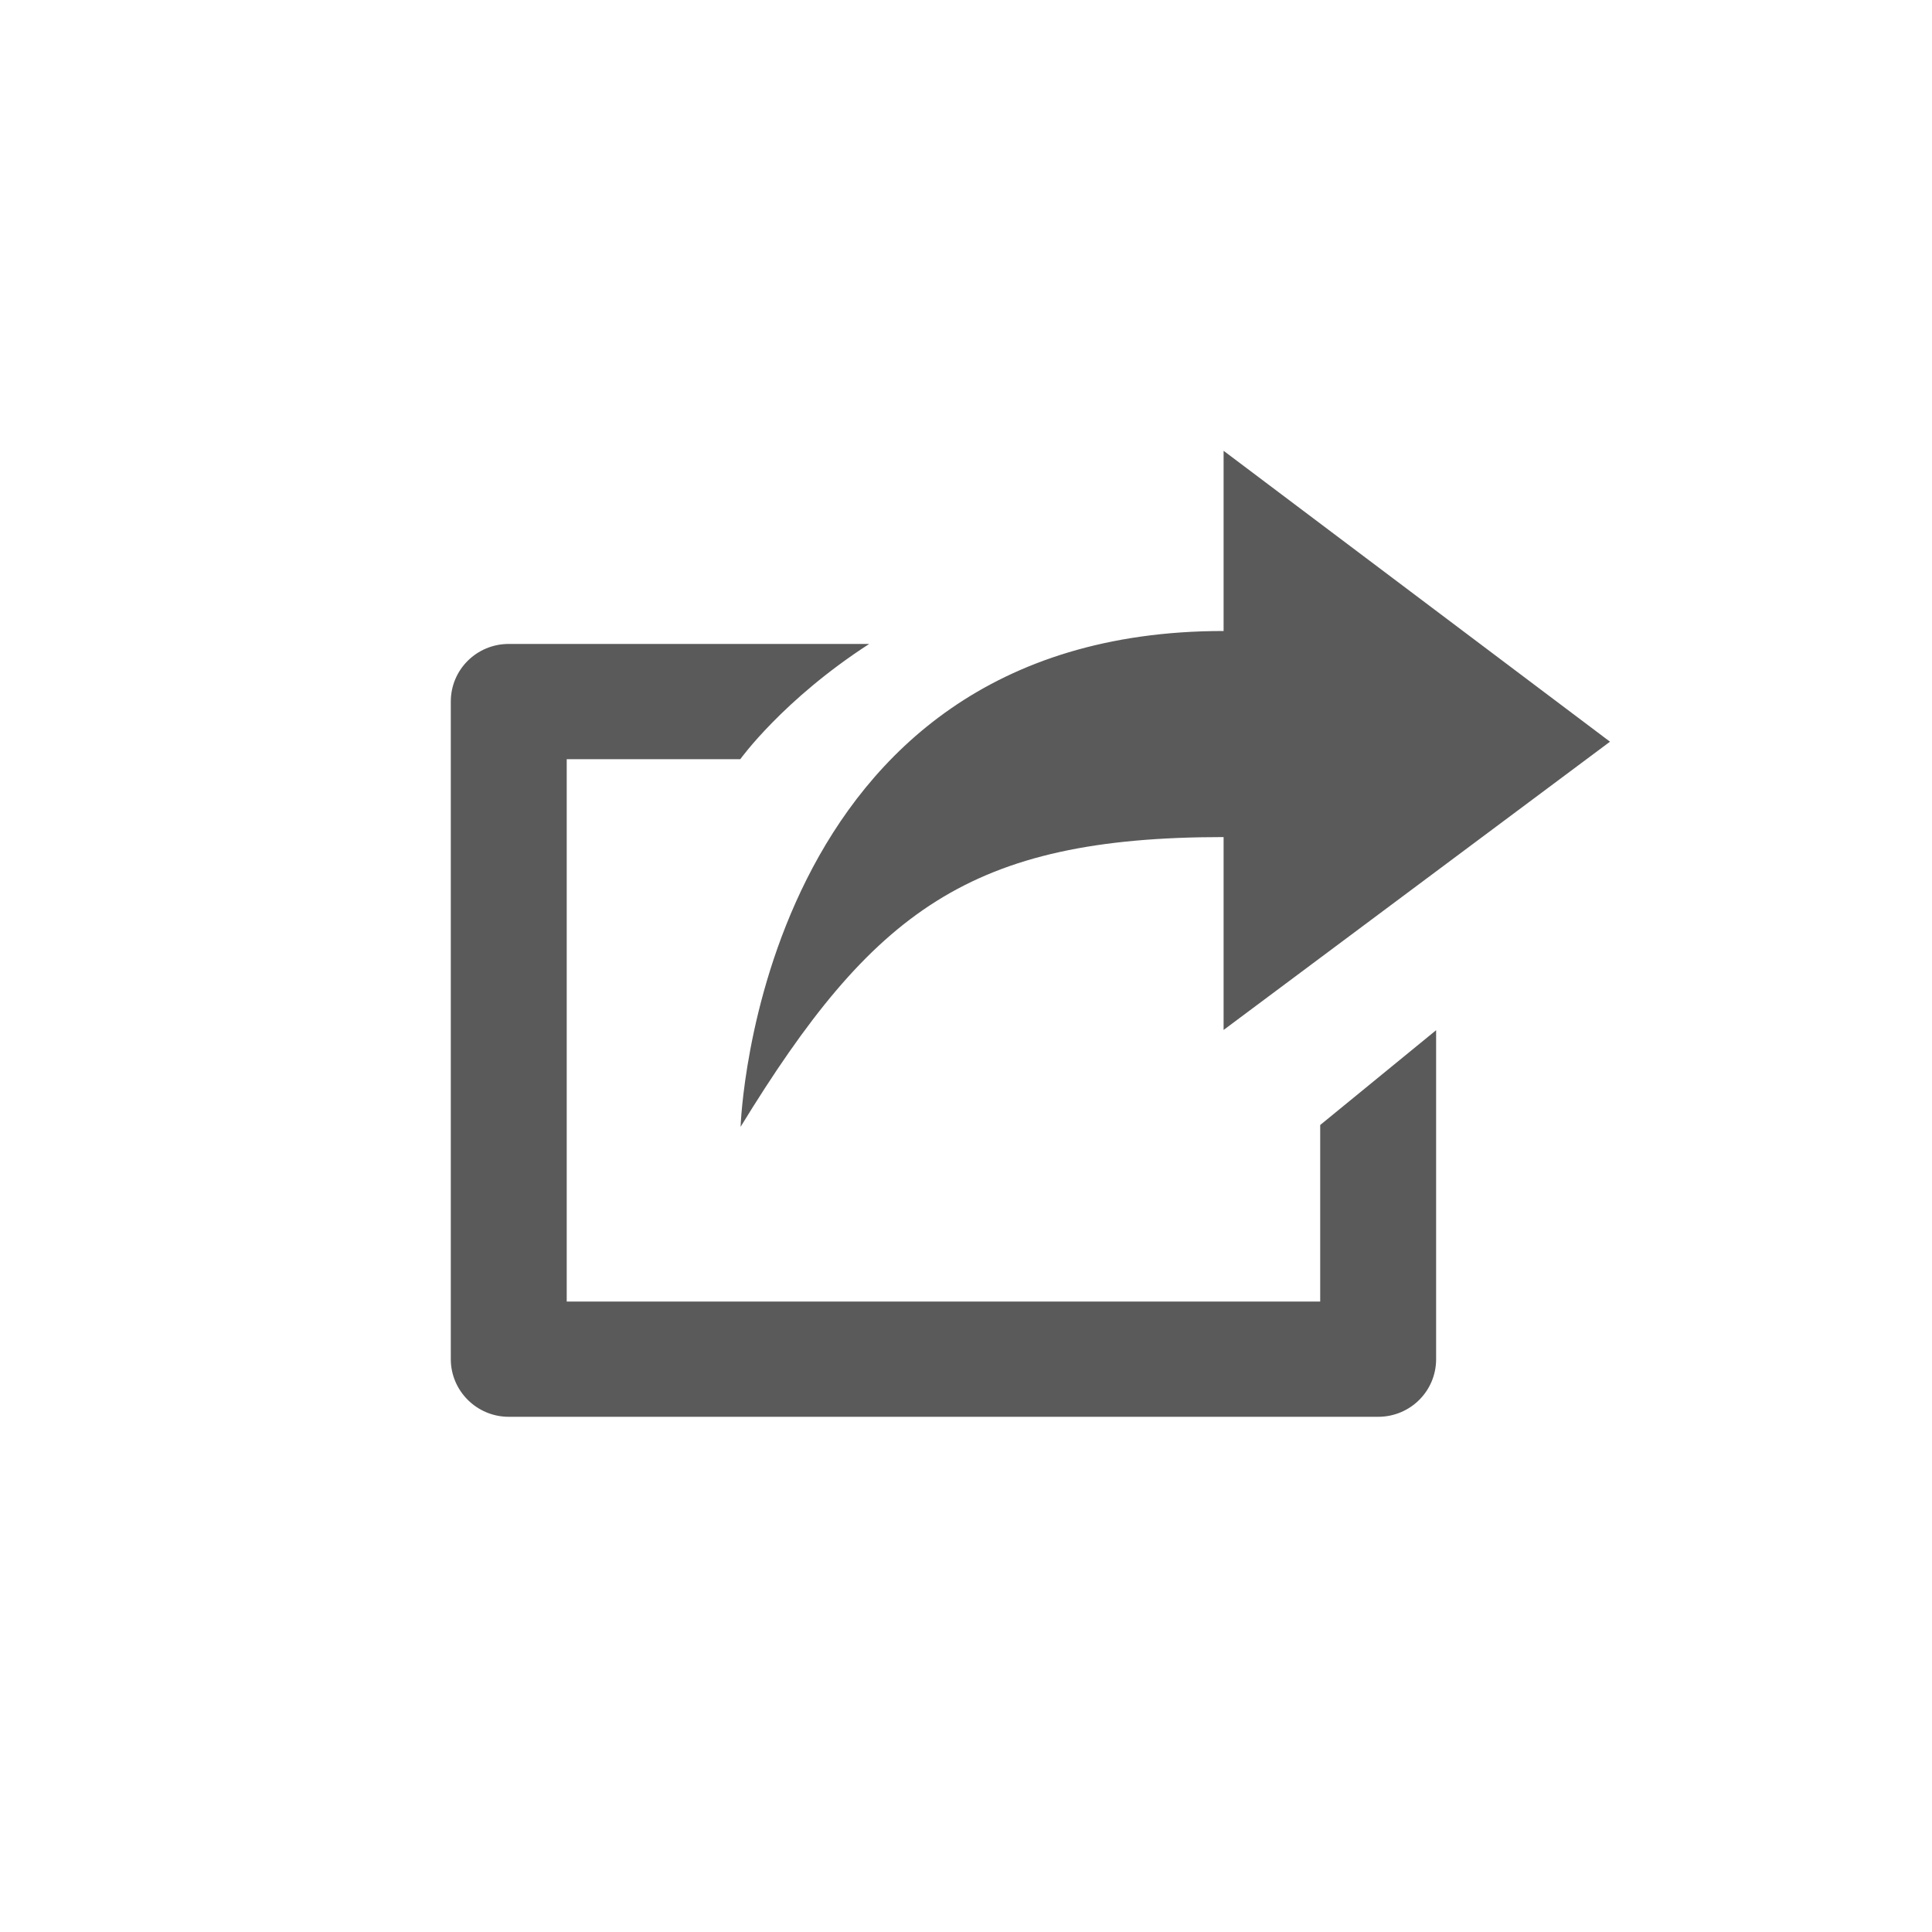
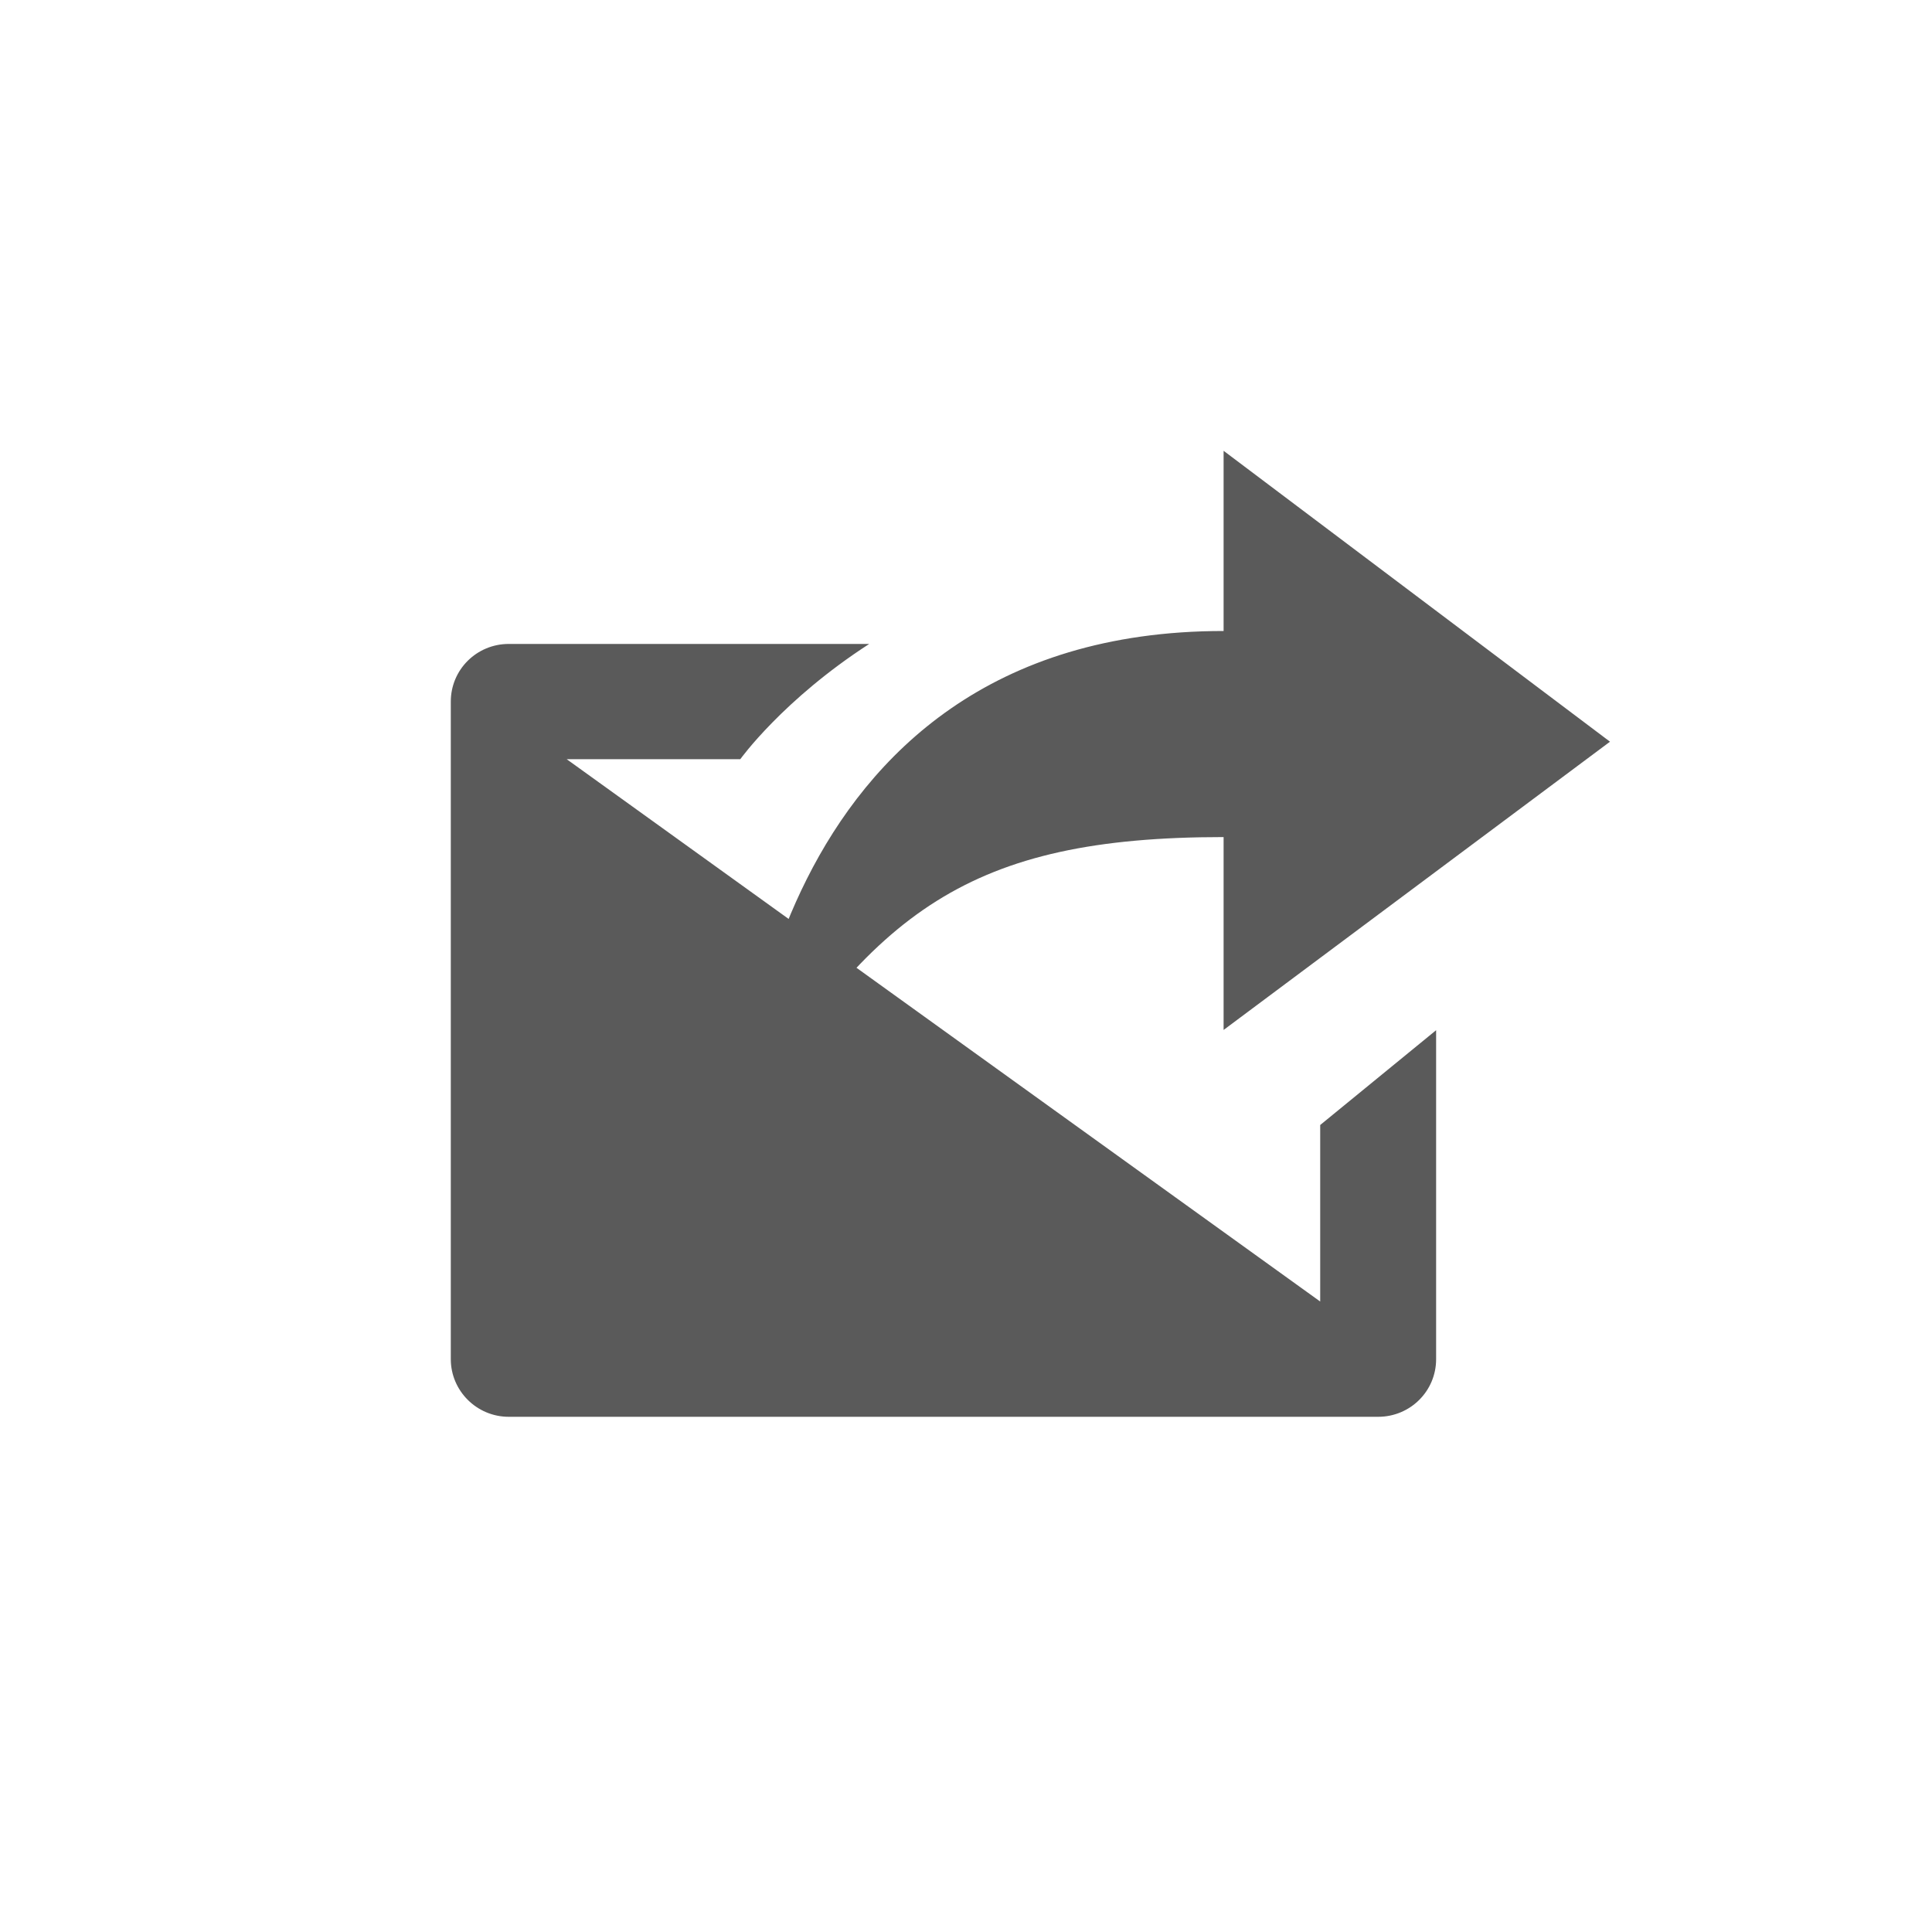
<svg xmlns="http://www.w3.org/2000/svg" width="30px" height="30px" viewBox="0 0 30 30" version="1.1">
  <title>ICON / SHARE BLUE</title>
  <g id="ICON-/-SHARE-BLUE" stroke="none" stroke-width="1" fill="none" fill-rule="evenodd">
    <g id="share" transform="translate(7, 7)" fill="#5A5A5A" fill-rule="nonzero">
-       <path d="M13.5,13.21 L1.8,13.21 L1.8,4.789 L4.495,4.789 C4.495,4.789 5.156,3.866 6.497,2.999 L0.9,2.999 C0.403,2.999 0,3.397 0,3.894 L0,14.105 C0,14.597 0.403,15 0.9,15 L14.4,15 C14.897,15 15.3,14.602 15.3,14.105 L15.3,8.997 L13.5,10.469 L13.5,13.21 Z M12,5.998 L12,8.993 L18,4.517 L12,0 L12,2.798 C4.744,2.798 4.5,10.497 4.5,10.497 C6.553,7.146 8.062,5.998 12,5.998 Z" id="Shape" />
+       <path d="M13.5,13.21 L1.8,4.789 L4.495,4.789 C4.495,4.789 5.156,3.866 6.497,2.999 L0.9,2.999 C0.403,2.999 0,3.397 0,3.894 L0,14.105 C0,14.597 0.403,15 0.9,15 L14.4,15 C14.897,15 15.3,14.602 15.3,14.105 L15.3,8.997 L13.5,10.469 L13.5,13.21 Z M12,5.998 L12,8.993 L18,4.517 L12,0 L12,2.798 C4.744,2.798 4.5,10.497 4.5,10.497 C6.553,7.146 8.062,5.998 12,5.998 Z" id="Shape" />
    </g>
  </g>
</svg>